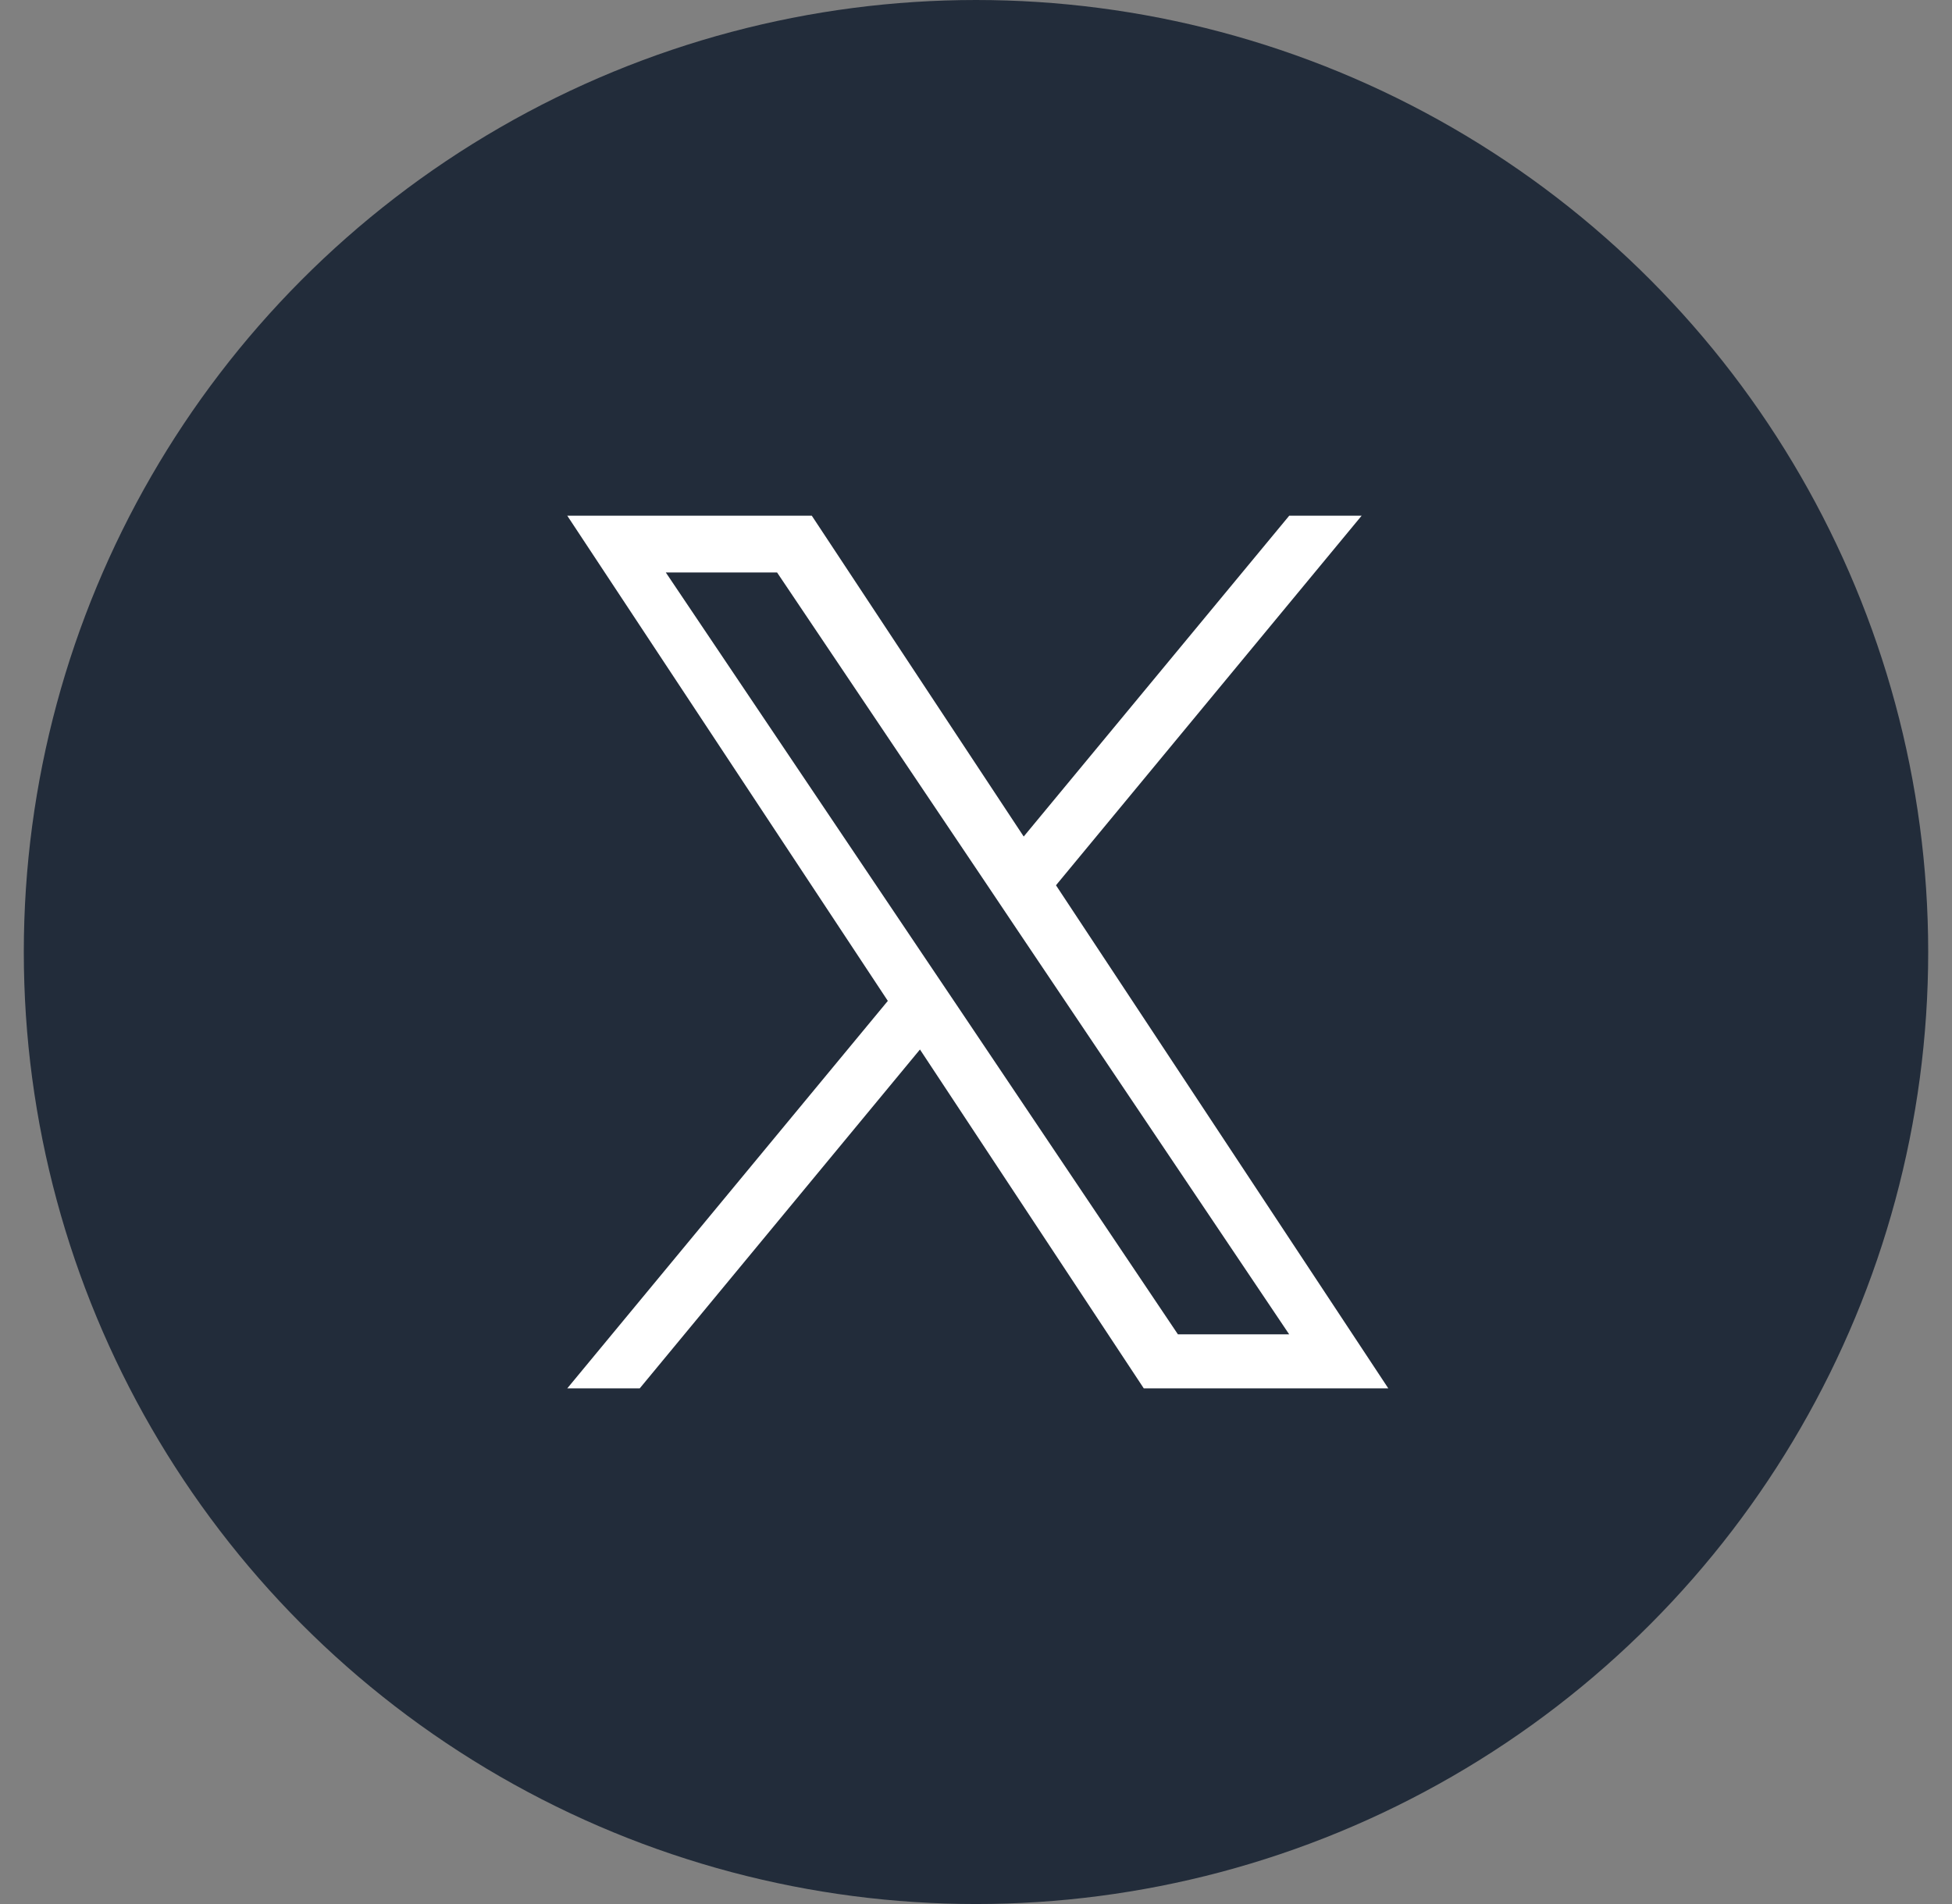
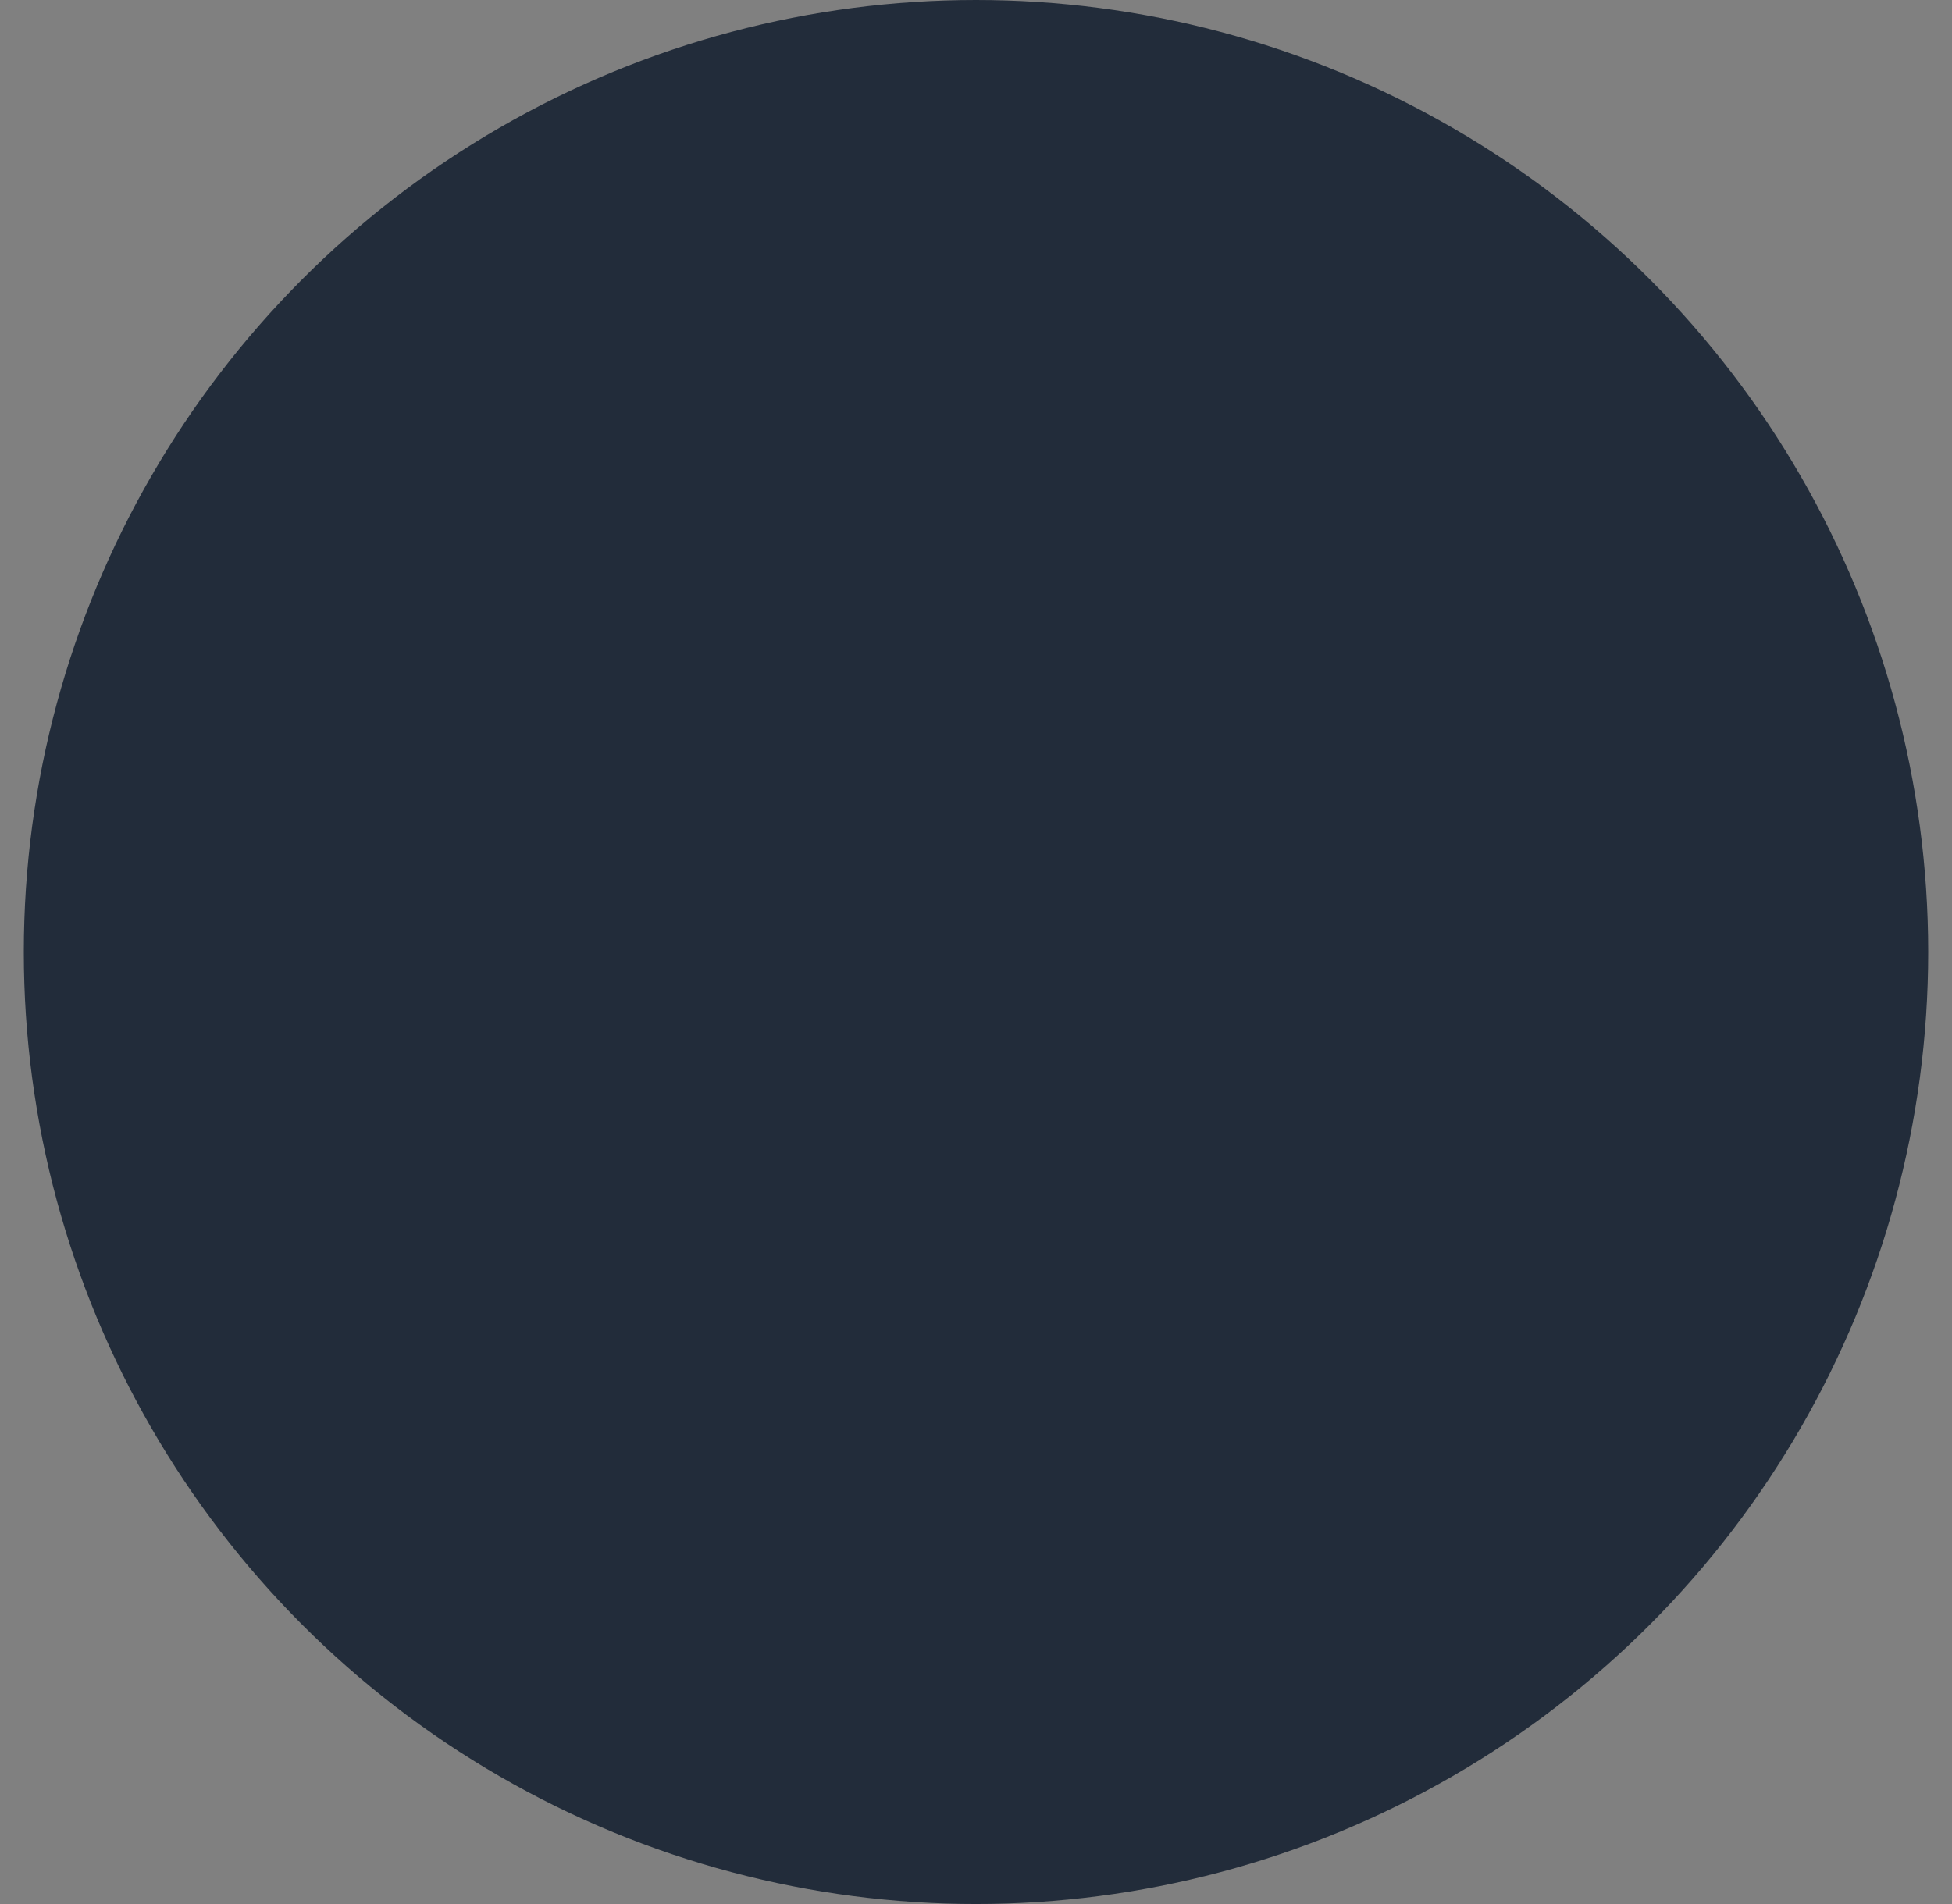
<svg xmlns="http://www.w3.org/2000/svg" width="41" height="40" viewBox="0 0 41 40" fill="none">
  <rect x="0" y="0" width="41" height="40" fill="#808080" stroke="none" />
  <circle cx="20.5" cy="20" r="20" fill="#222C3A" />
  <g clip-path="url(#clip0_3726_3254)">
-     <path d="M22.18 18.598L28.6 10.834H27.079L21.502 17.574L17.051 10.834H11.915L18.648 21.027L11.915 29.167H13.437L19.323 22.048L24.024 29.167H29.16L22.18 18.598ZM20.096 21.116L19.413 20.101L13.985 12.027H16.322L20.703 18.545L21.384 19.561L27.078 28.032H24.741L20.096 21.116Z" fill="white" />
-   </g>
+     </g>
  <defs>
    <clipPath id="clip0_3726_3254">
-       <rect width="18.812" height="20" fill="white" transform="translate(11.132 10)" />
-     </clipPath>
+       </clipPath>
  </defs>
</svg>